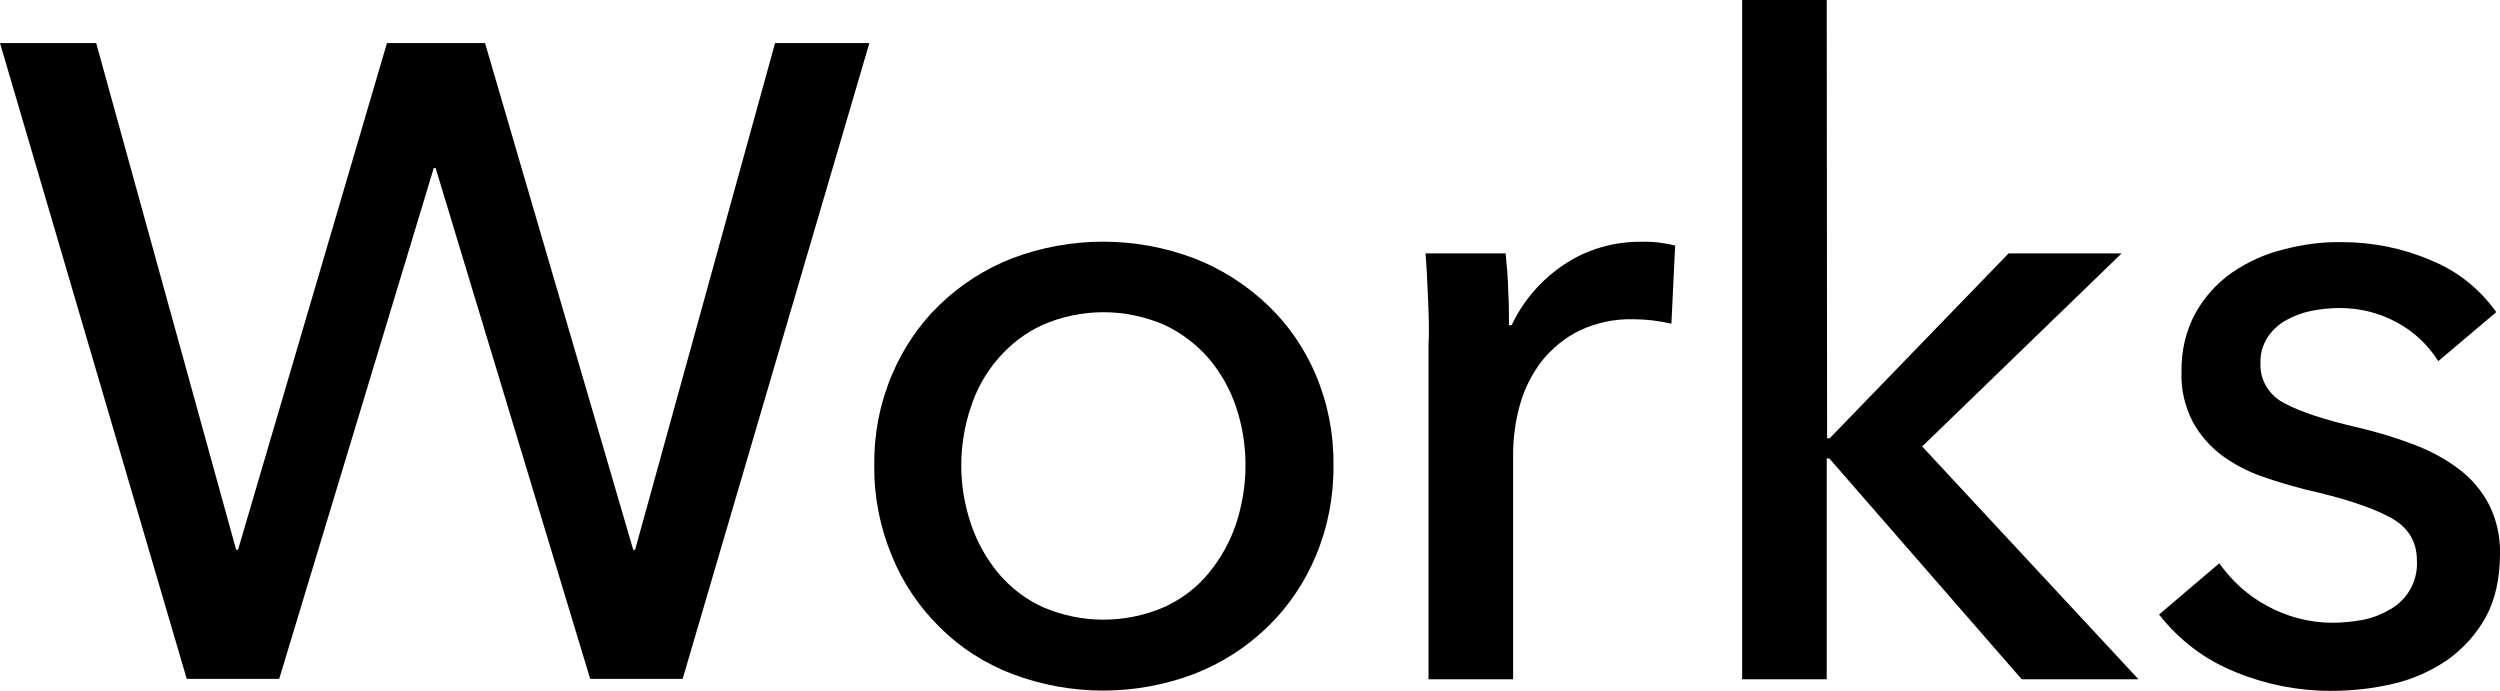
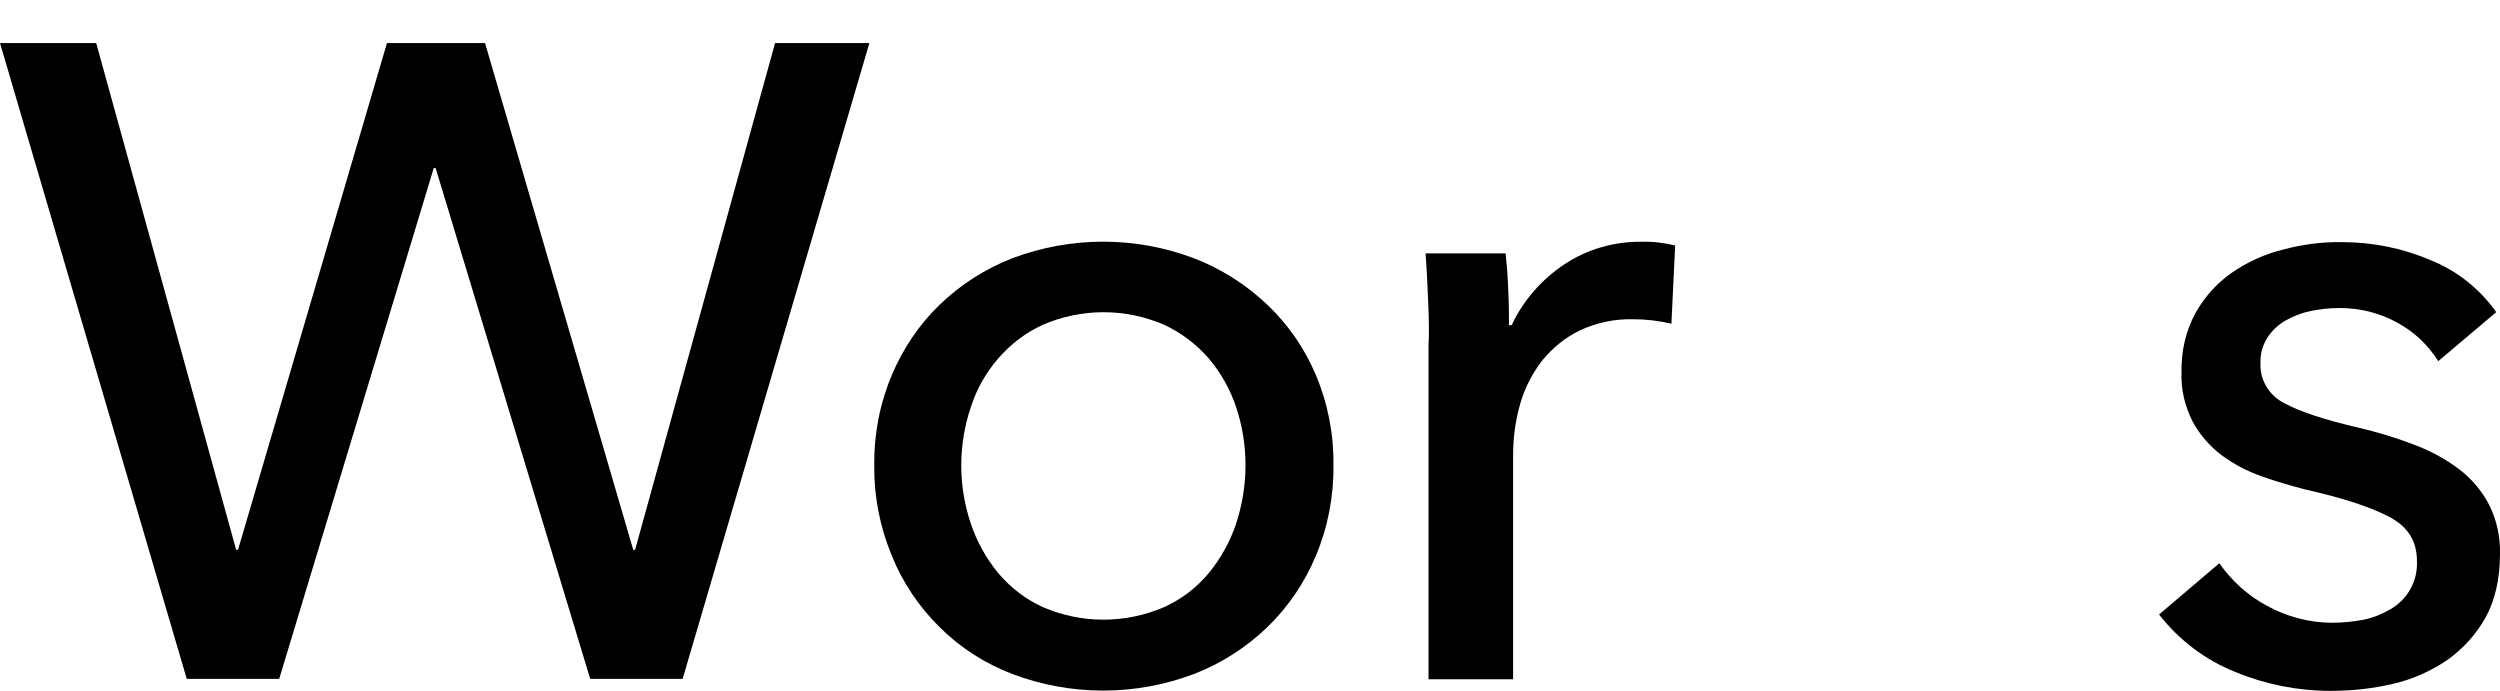
<svg xmlns="http://www.w3.org/2000/svg" version="1.1" id="headline" x="0px" y="0px" viewBox="0 0 668 184.6" style="enable-background:new 0 0 668 184.6;" xml:space="preserve">
  <title>Works</title>
  <g id="works">
    <path d="M63.1,146.9h0.5l39.8-135.4h26.2l39.6,135.4h0.5l37.4-135.4h25.2l-49.9,169.9h-24.7L116.4,44.9h-0.5L74.6,181.4H49.9   L0,11.5h25.7L63.1,146.9z" />
    <path d="M356.3,124.3c0.1,8.3-1.5,16.6-4.7,24.2c-3,7.2-7.4,13.7-13,19.1c-5.6,5.4-12.3,9.7-19.6,12.5c-15.6,5.9-32.9,5.9-48.5,0   c-7.3-2.8-13.9-7-19.4-12.5c-5.5-5.4-9.9-11.9-12.8-19.1c-3.2-7.7-4.8-15.9-4.7-24.2c-0.1-8.3,1.5-16.5,4.7-24.1   c3-7.1,7.3-13.5,12.8-18.8c5.6-5.4,12.2-9.6,19.4-12.4c15.6-5.9,32.9-5.9,48.5,0c7.3,2.8,13.9,7,19.6,12.4c5.6,5.3,10,11.7,13,18.8   C354.8,107.8,356.4,116,356.3,124.3z M332.8,124.4c0-5.3-0.8-10.5-2.5-15.6c-1.6-4.8-4.1-9.2-7.3-13c-3.3-3.8-7.4-6.9-11.9-9   c-10.4-4.5-22.1-4.5-32.5,0c-4.6,2.1-8.6,5.2-11.9,9c-3.3,3.8-5.8,8.3-7.3,13c-3.4,10.1-3.4,21,0,31.1c1.6,4.8,4.1,9.3,7.3,13.2   c3.3,3.9,7.3,7,11.9,9.1c10.4,4.5,22.1,4.5,32.5,0c4.6-2.1,8.7-5.2,11.9-9.1c3.2-3.9,5.7-8.4,7.3-13.2   C331.9,135,332.8,129.7,332.8,124.4z" />
    <path d="M381.6,80.4c-0.2-4.8-0.4-9-0.7-12.7h21.4c0.3,2.9,0.6,6.2,0.7,10c0.2,3.8,0.2,6.8,0.2,9.2h0.7c3.1-6.6,8-12.2,14-16.2   c6.1-4.1,13.4-6.2,20.8-6.1c3-0.1,6,0.3,8.9,1l-1,20.9c-3.4-0.8-6.8-1.2-10.3-1.2c-4.9-0.1-9.7,0.9-14.2,3c-3.9,1.9-7.3,4.7-10,8   c-2.7,3.5-4.7,7.4-5.9,11.6c-1.3,4.5-1.9,9.1-1.9,13.8v59.8h-22.6V92.2C381.9,89.1,381.8,85.2,381.6,80.4z" />
-     <path d="M488.2,117.1h0.7l47.8-49.4h30.2l-53.3,51.6l57.8,62.2h-31.2l-51.4-59h-0.7v59h-22.6V0h22.6L488.2,117.1L488.2,117.1z" />
    <path d="M651.5,96.5c-2.7-4.3-6.4-7.8-10.8-10.2c-4.8-2.7-10.1-4-15.6-4c-2.6,0-5.2,0.3-7.7,0.8c-2.4,0.5-4.7,1.4-6.8,2.6   c-1.9,1.1-3.6,2.7-4.8,4.6c-1.3,2.1-1.9,4.4-1.8,6.8c-0.2,4.5,2.4,8.7,6.5,10.7c4.3,2.3,10.8,4.4,19.4,6.4   c5.1,1.2,10.2,2.7,15.1,4.6c4.3,1.6,8.4,3.8,12.1,6.6c3.3,2.5,6.1,5.8,8,9.5c2,4,3,8.5,2.9,13c0,6.7-1.3,12.4-3.8,17   c-2.5,4.5-6,8.4-10.2,11.4c-4.4,3-9.3,5.2-14.5,6.4c-5.5,1.3-11.1,1.9-16.8,1.9c-8.7,0-17.3-1.7-25.3-5   c-8.1-3.2-15.1-8.5-20.5-15.4l16.1-13.7c3.3,4.7,7.6,8.6,12.6,11.3c5.4,3,11.5,4.6,17.6,4.6c2.8,0,5.6-0.3,8.3-0.8   c2.5-0.5,5-1.5,7.2-2.8c4.6-2.6,7.4-7.6,7.1-13c0-5.3-2.5-9.2-7.6-11.8c-5-2.6-12.4-5-22.2-7.2c-3.8-1-7.7-2.1-11.6-3.5   c-3.8-1.3-7.4-3.2-10.7-5.6c-3.2-2.4-5.9-5.5-7.8-9c-2.1-4.1-3.2-8.7-3-13.3c-0.1-5.5,1.1-10.9,3.7-15.7c2.4-4.3,5.7-8,9.7-10.8   c4.2-2.9,8.8-5,13.7-6.2c5.2-1.4,10.5-2.1,15.8-2c8.1,0,16.2,1.6,23.6,4.8c7.1,2.8,13.2,7.7,17.6,13.9L651.5,96.5z" />
  </g>
</svg>